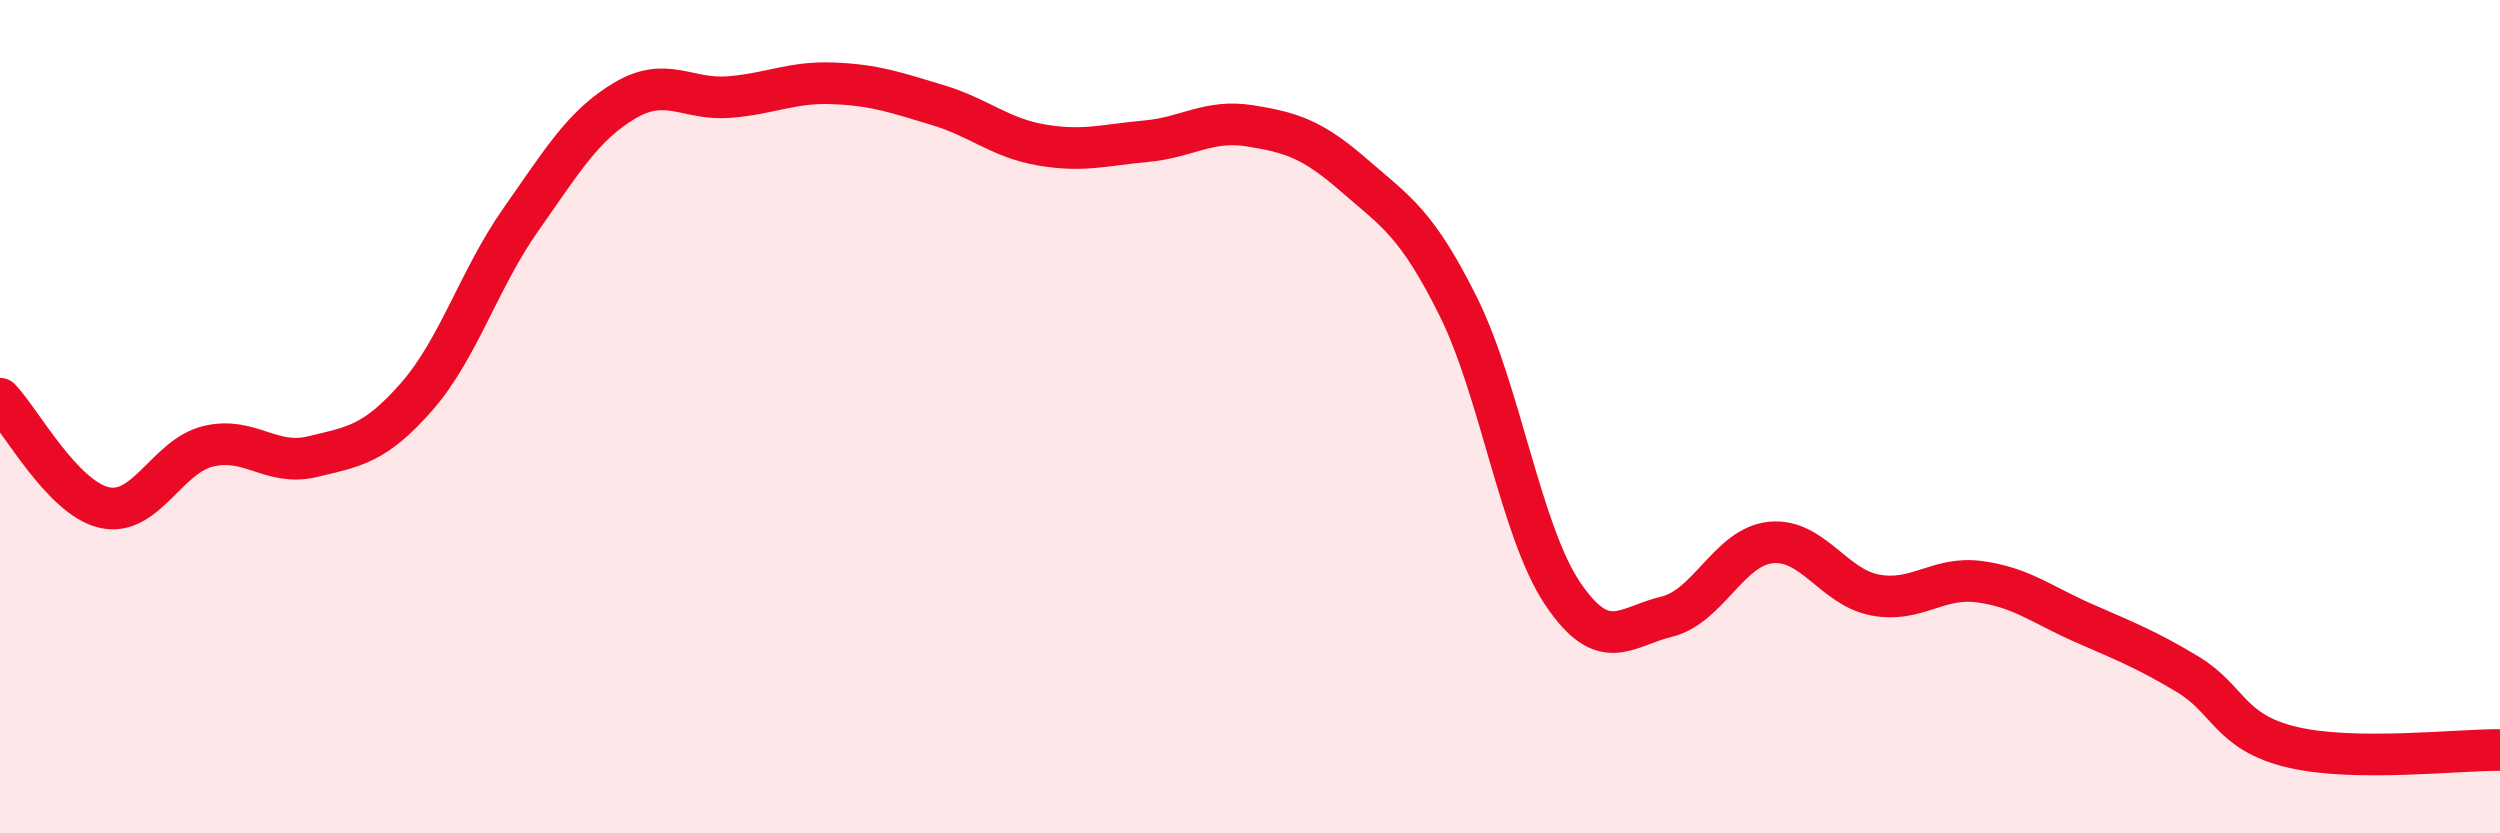
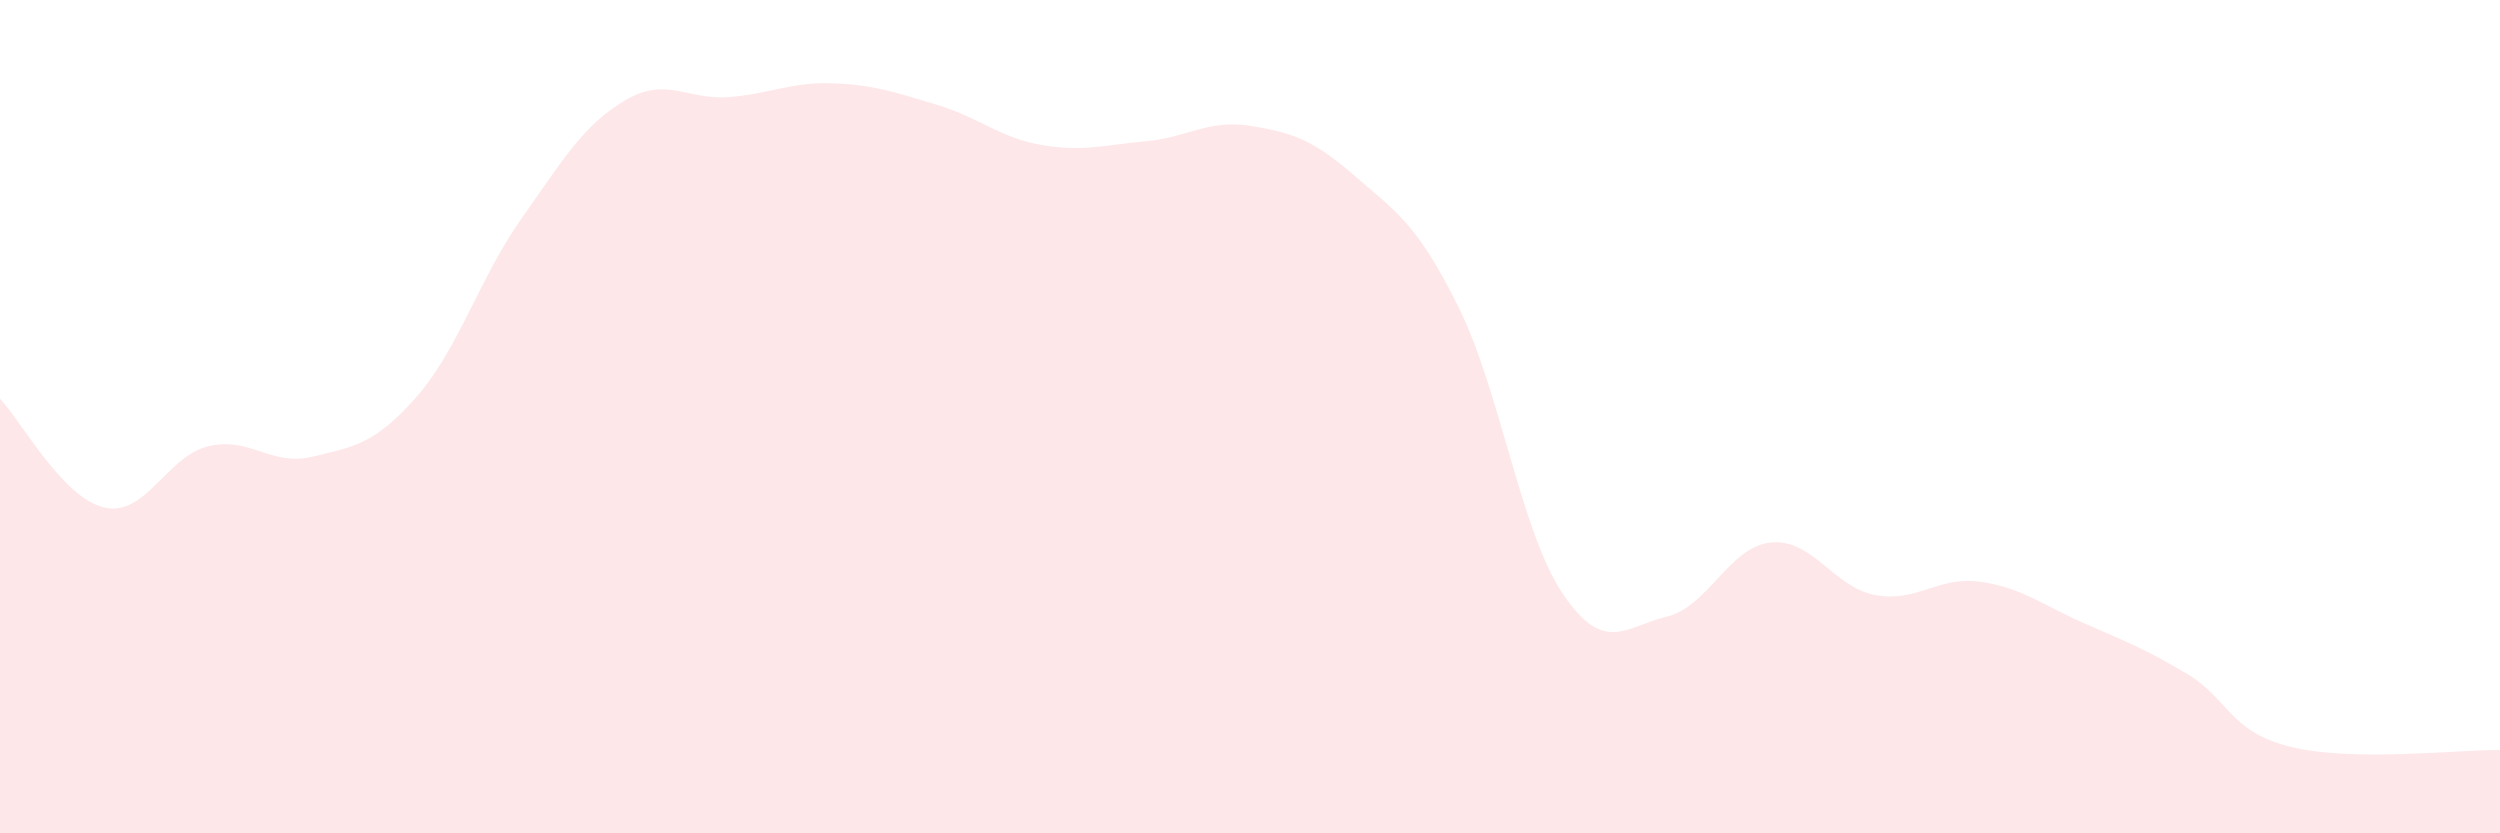
<svg xmlns="http://www.w3.org/2000/svg" width="60" height="20" viewBox="0 0 60 20">
  <path d="M 0,9.57 C 0.5,10.09 1.5,11.95 2.5,12.18 C 3.5,12.41 4,10.95 5,10.71 C 6,10.47 6.5,11.2 7.5,10.96 C 8.5,10.72 9,10.66 10,9.52 C 11,8.38 11.5,6.69 12.5,5.27 C 13.5,3.85 14,3 15,2.41 C 16,1.82 16.5,2.41 17.5,2.33 C 18.5,2.25 19,1.96 20,2 C 21,2.04 21.5,2.22 22.5,2.52 C 23.5,2.82 24,3.31 25,3.48 C 26,3.65 26.5,3.48 27.5,3.39 C 28.5,3.3 29,2.86 30,3.02 C 31,3.18 31.5,3.34 32.5,4.21 C 33.5,5.08 34,5.35 35,7.36 C 36,9.37 36.5,12.75 37.5,14.24 C 38.5,15.73 39,15.04 40,14.8 C 41,14.56 41.5,13.12 42.5,13.02 C 43.5,12.92 44,14.09 45,14.28 C 46,14.47 46.5,13.83 47.5,13.96 C 48.5,14.09 49,14.51 50,14.95 C 51,15.39 51.5,15.58 52.5,16.18 C 53.5,16.78 53.5,17.57 55,17.93 C 56.5,18.29 59,17.99 60,18L60 20L0 20Z" fill="#EB0A25" opacity="0.1" stroke-linecap="round" stroke-linejoin="round" />
-   <path d="M 0,9.57 C 0.5,10.09 1.5,11.95 2.5,12.18 C 3.5,12.41 4,10.95 5,10.71 C 6,10.47 6.5,11.2 7.5,10.96 C 8.5,10.72 9,10.66 10,9.52 C 11,8.38 11.5,6.69 12.5,5.27 C 13.5,3.85 14,3 15,2.41 C 16,1.82 16.5,2.41 17.5,2.33 C 18.5,2.25 19,1.96 20,2 C 21,2.04 21.5,2.22 22.5,2.52 C 23.5,2.82 24,3.31 25,3.48 C 26,3.65 26.5,3.48 27.5,3.39 C 28.5,3.3 29,2.86 30,3.02 C 31,3.18 31.5,3.34 32.5,4.21 C 33.5,5.08 34,5.35 35,7.36 C 36,9.37 36.5,12.75 37.5,14.24 C 38.5,15.73 39,15.04 40,14.8 C 41,14.56 41.5,13.12 42.5,13.02 C 43.5,12.92 44,14.09 45,14.28 C 46,14.47 46.5,13.83 47.5,13.96 C 48.5,14.09 49,14.51 50,14.95 C 51,15.39 51.5,15.58 52.5,16.18 C 53.5,16.78 53.5,17.57 55,17.93 C 56.5,18.29 59,17.99 60,18" stroke="#EB0A25" stroke-width="1" fill="none" stroke-linecap="round" stroke-linejoin="round" />
</svg>